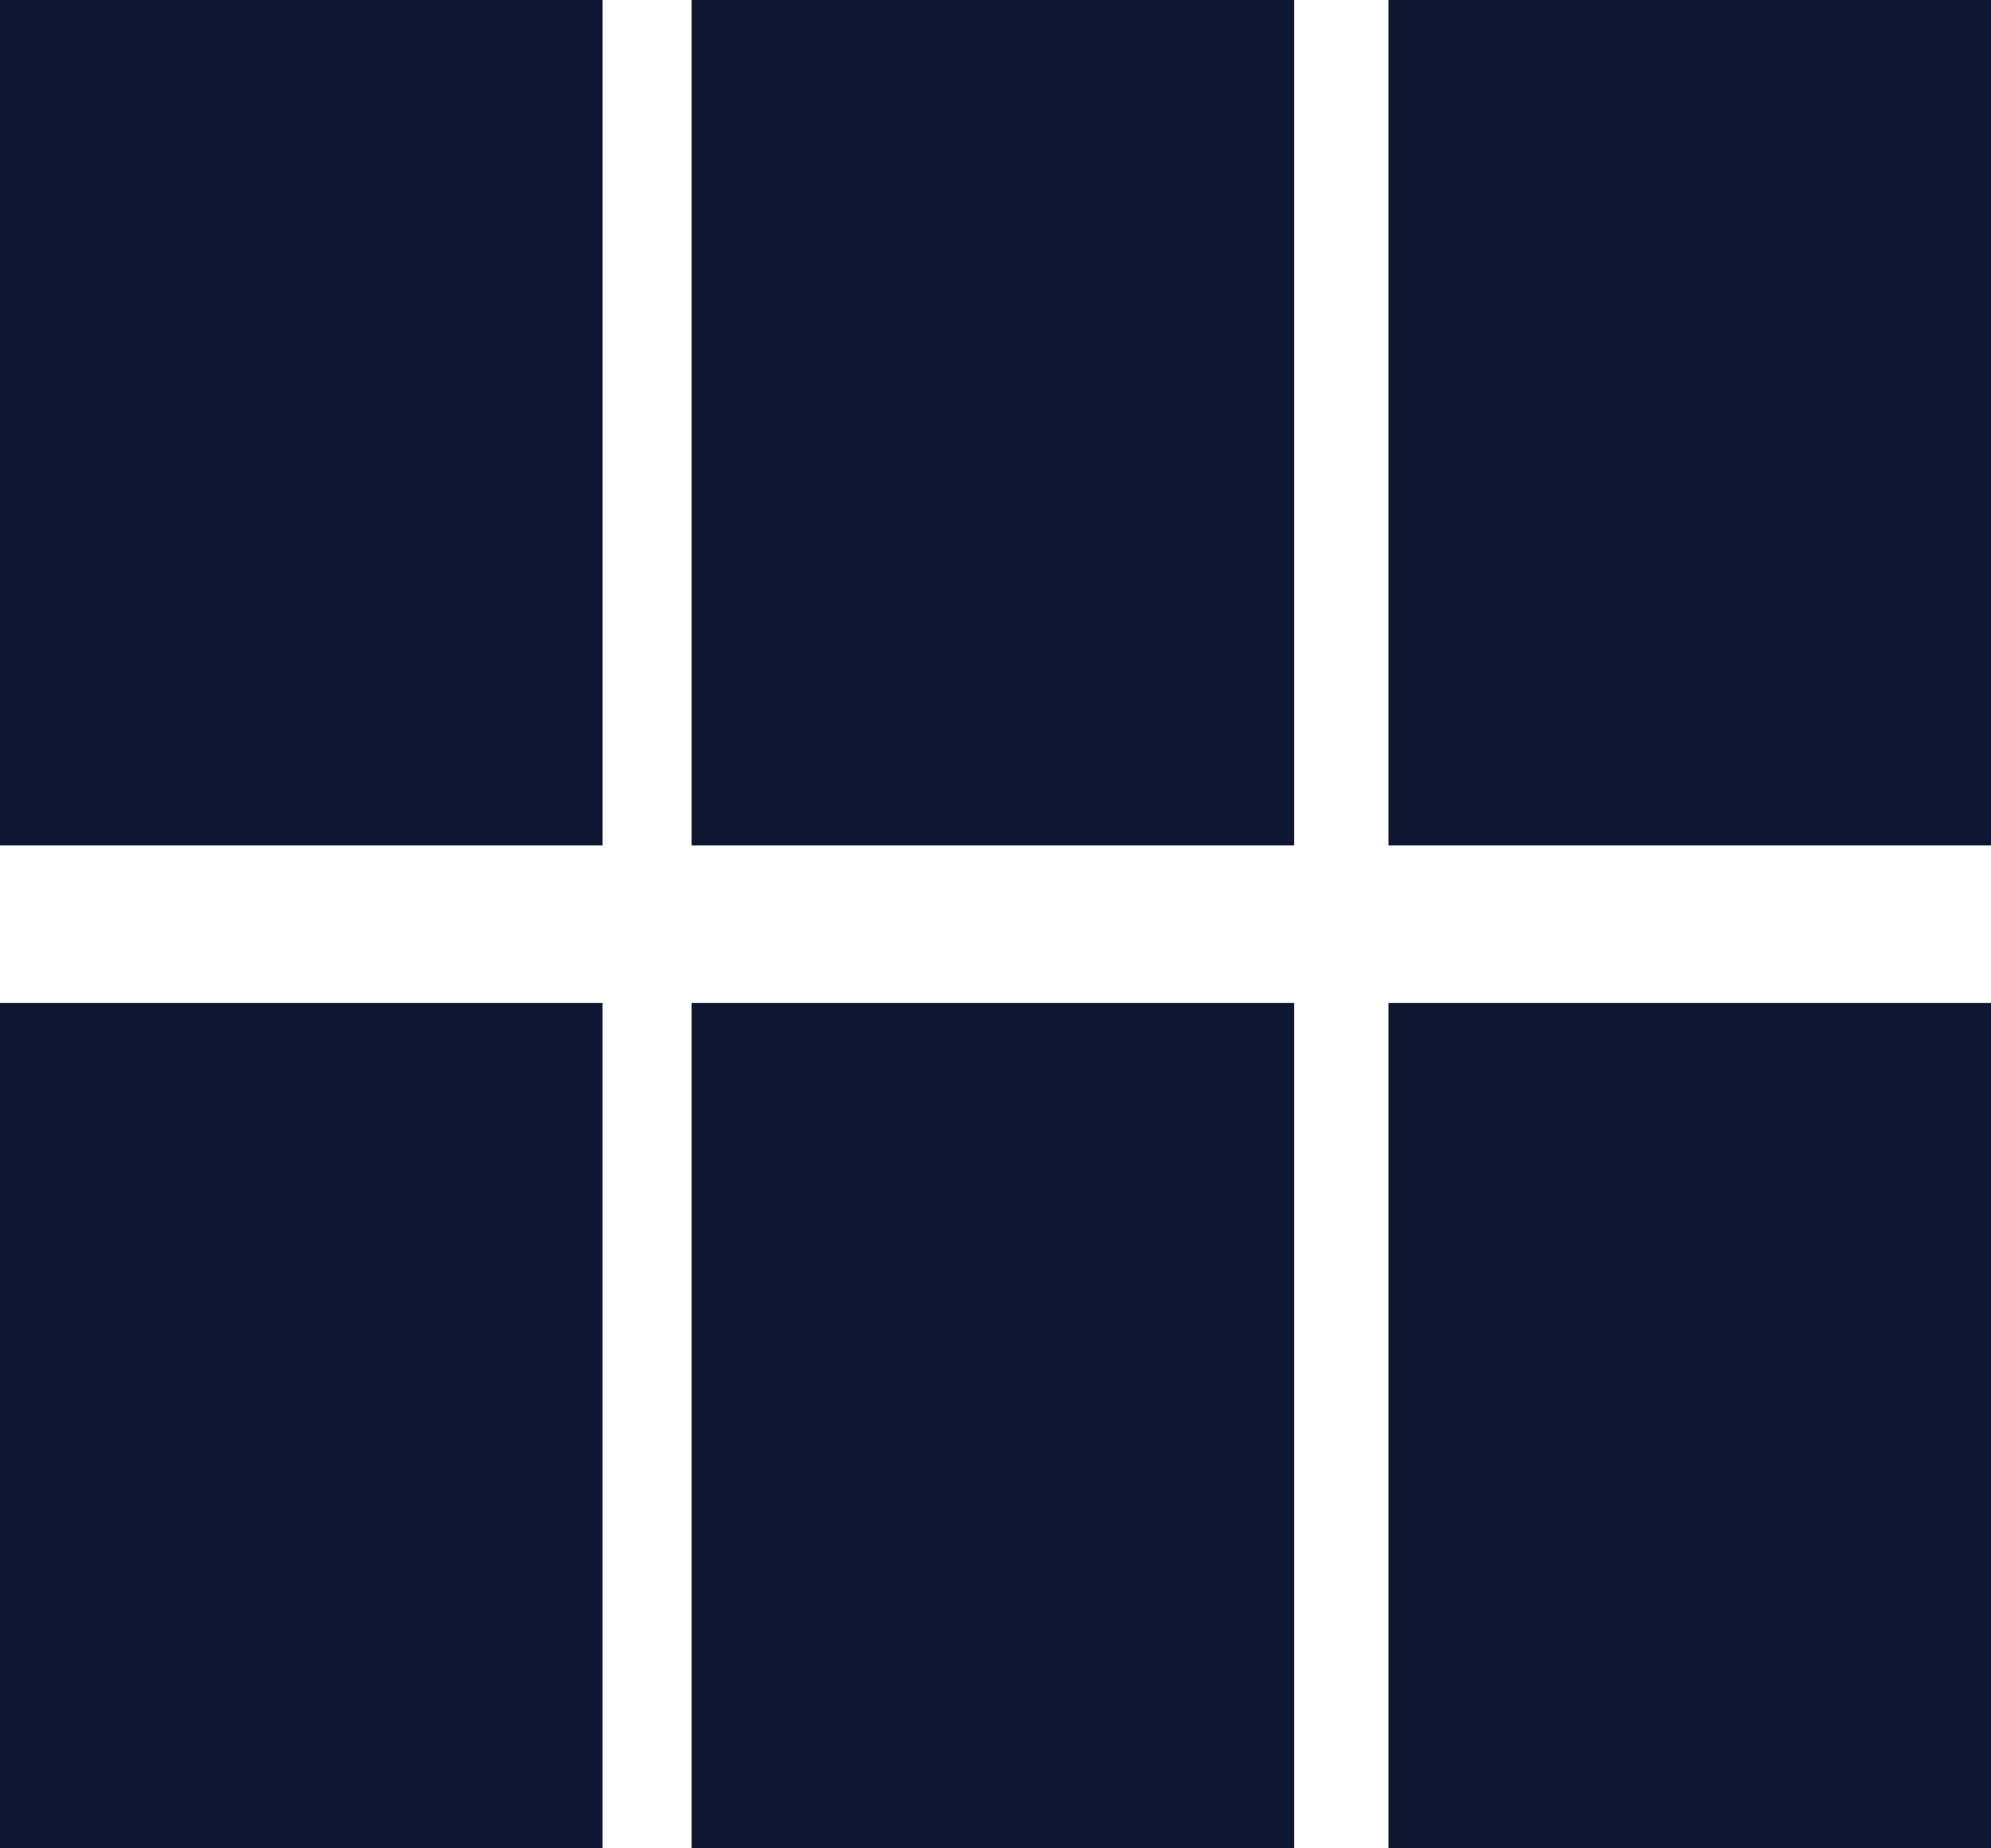
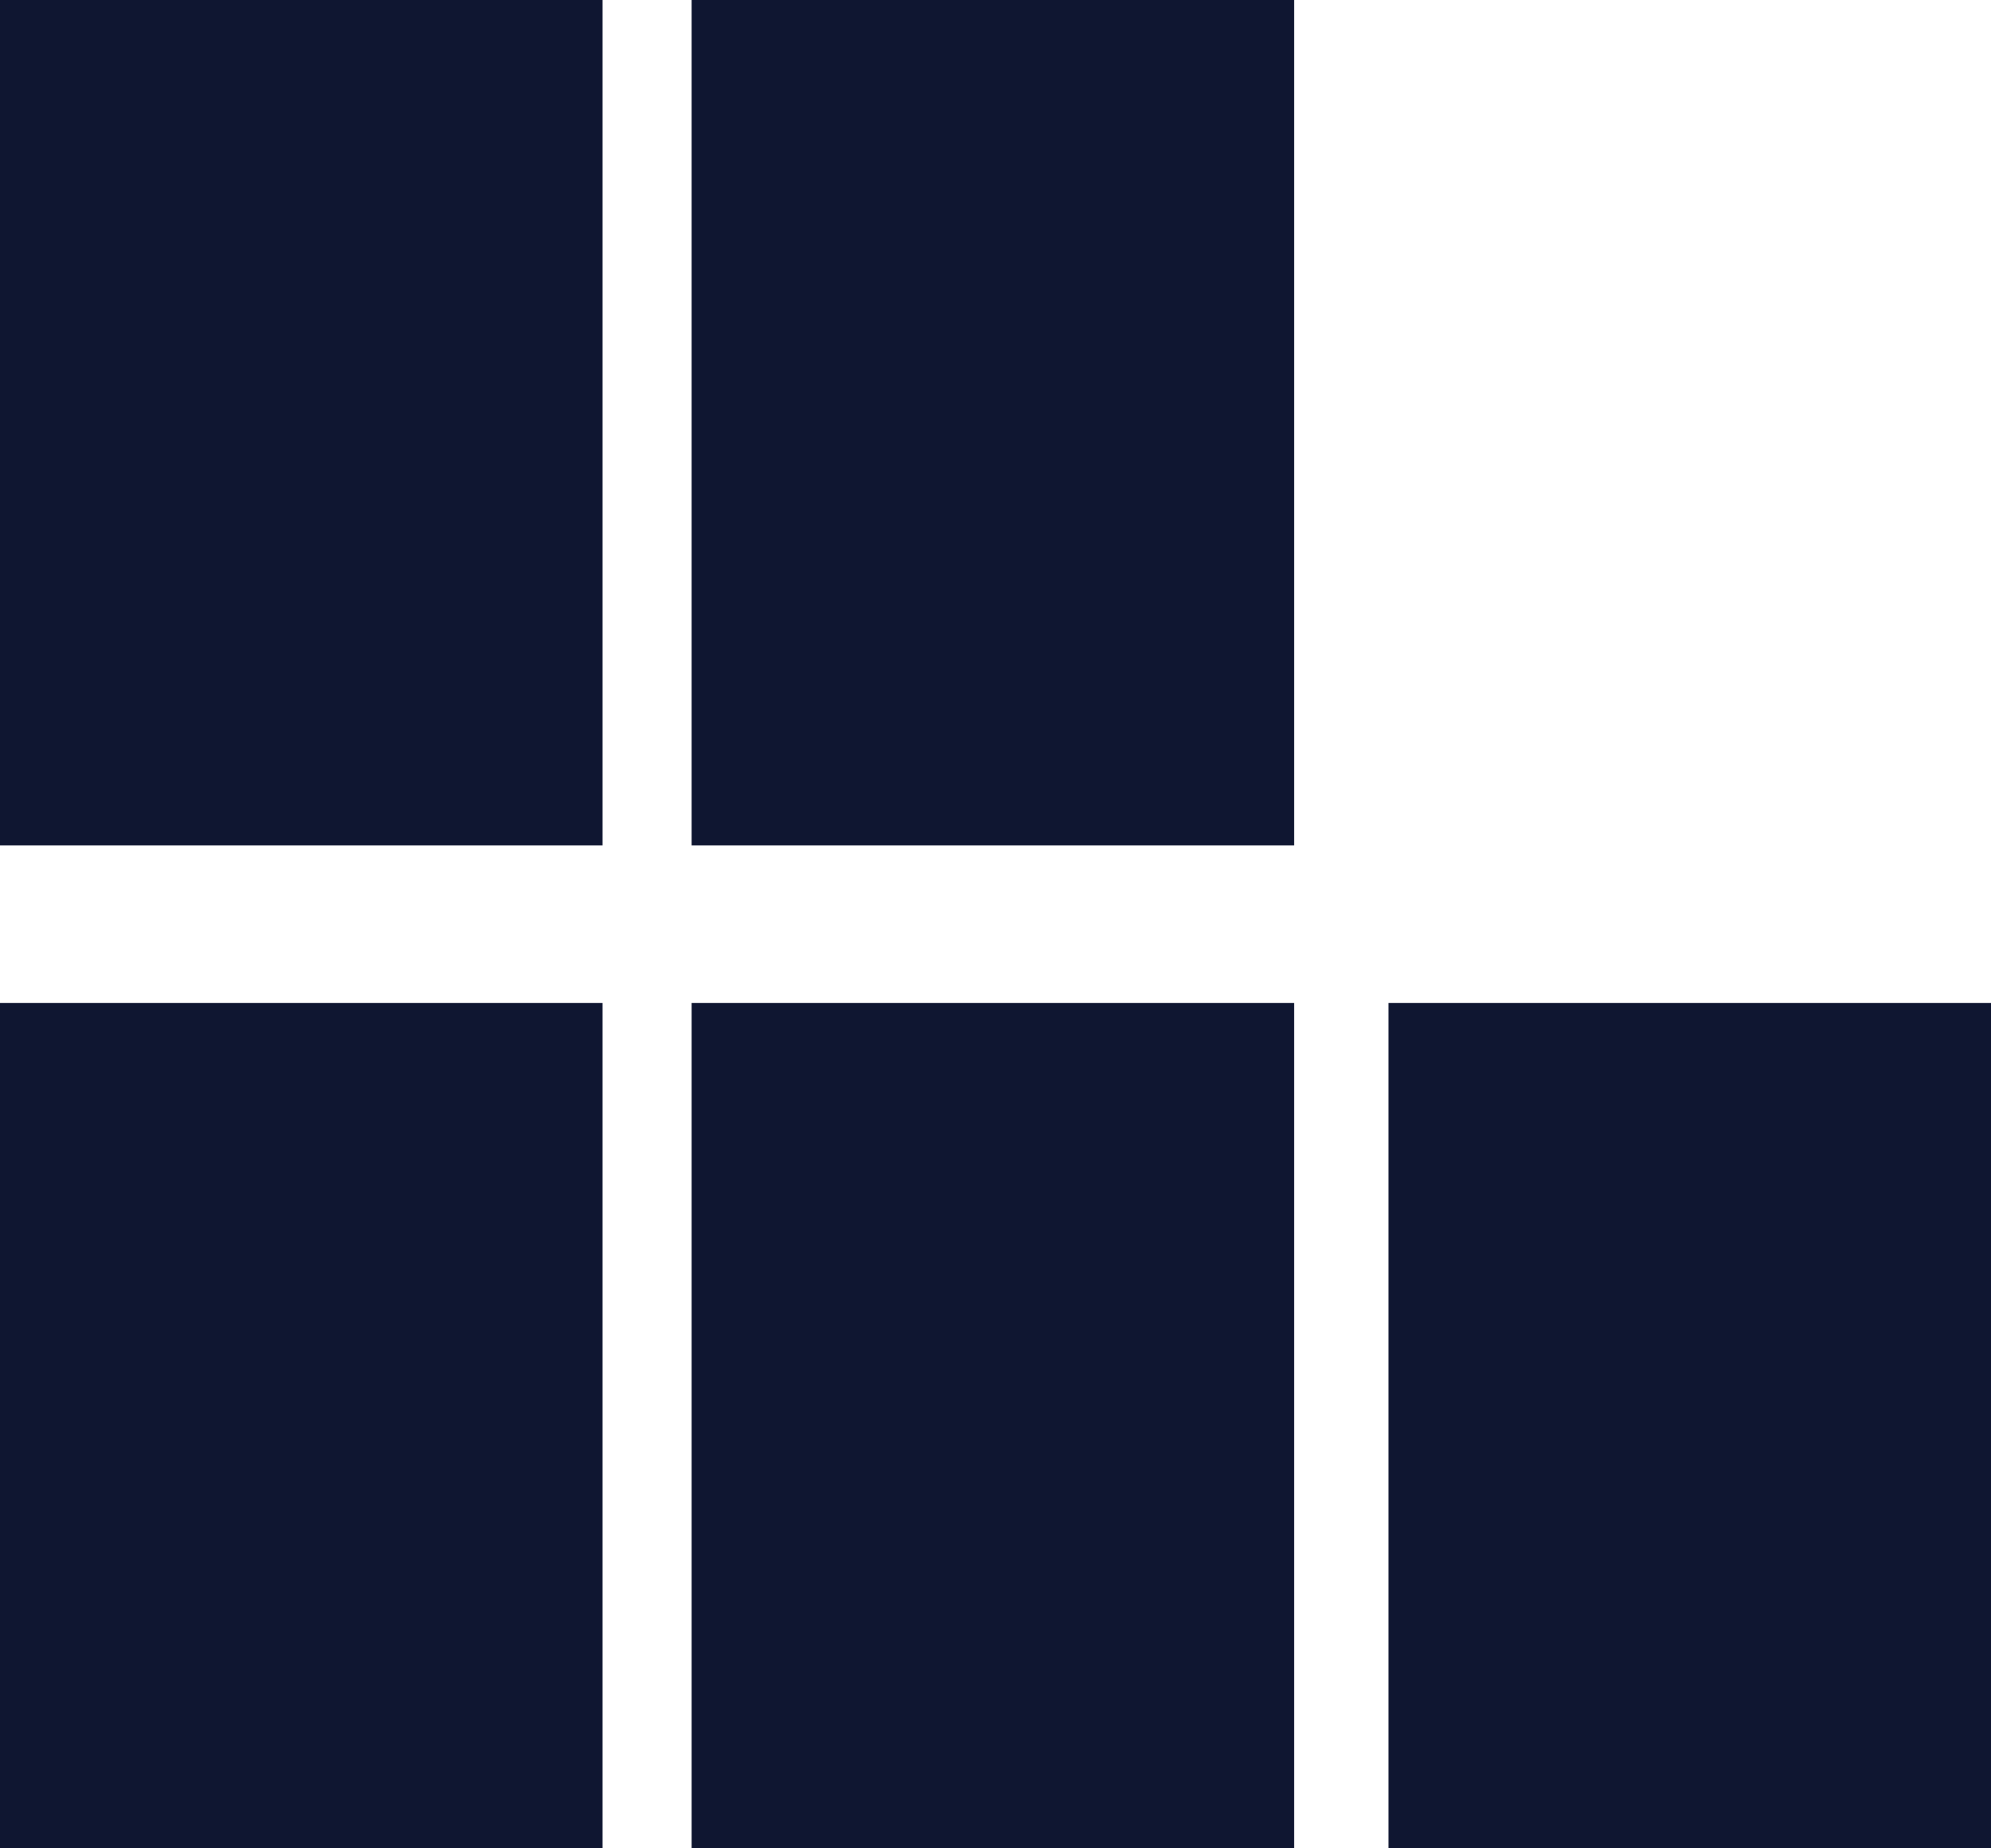
<svg xmlns="http://www.w3.org/2000/svg" id="Grupo_600" data-name="Grupo 600" width="21.565" height="20.016">
  <path id="Retângulo_196" data-name="Retângulo 196" fill="#0f1631" d="M0 0h6.526v9.155H0z" />
  <path id="Retângulo_197" data-name="Retângulo 197" transform="translate(7.491)" fill="#0f1631" d="M0 0h6.526v9.155H0z" />
  <path id="Retângulo_198" data-name="Retângulo 198" transform="translate(0 10.861)" fill="#0f1631" d="M0 0h6.526v9.155H0z" />
  <path id="Retângulo_199" data-name="Retângulo 199" transform="translate(7.491 10.861)" fill="#0f1631" d="M0 0h6.526v9.155H0z" />
-   <path id="Retângulo_200" data-name="Retângulo 200" transform="translate(15.039)" fill="#0f1631" d="M0 0h6.526v9.155H0z" />
  <path id="Retângulo_201" data-name="Retângulo 201" transform="translate(15.039 10.861)" fill="#0f1631" d="M0 0h6.526v9.155H0z" />
</svg>